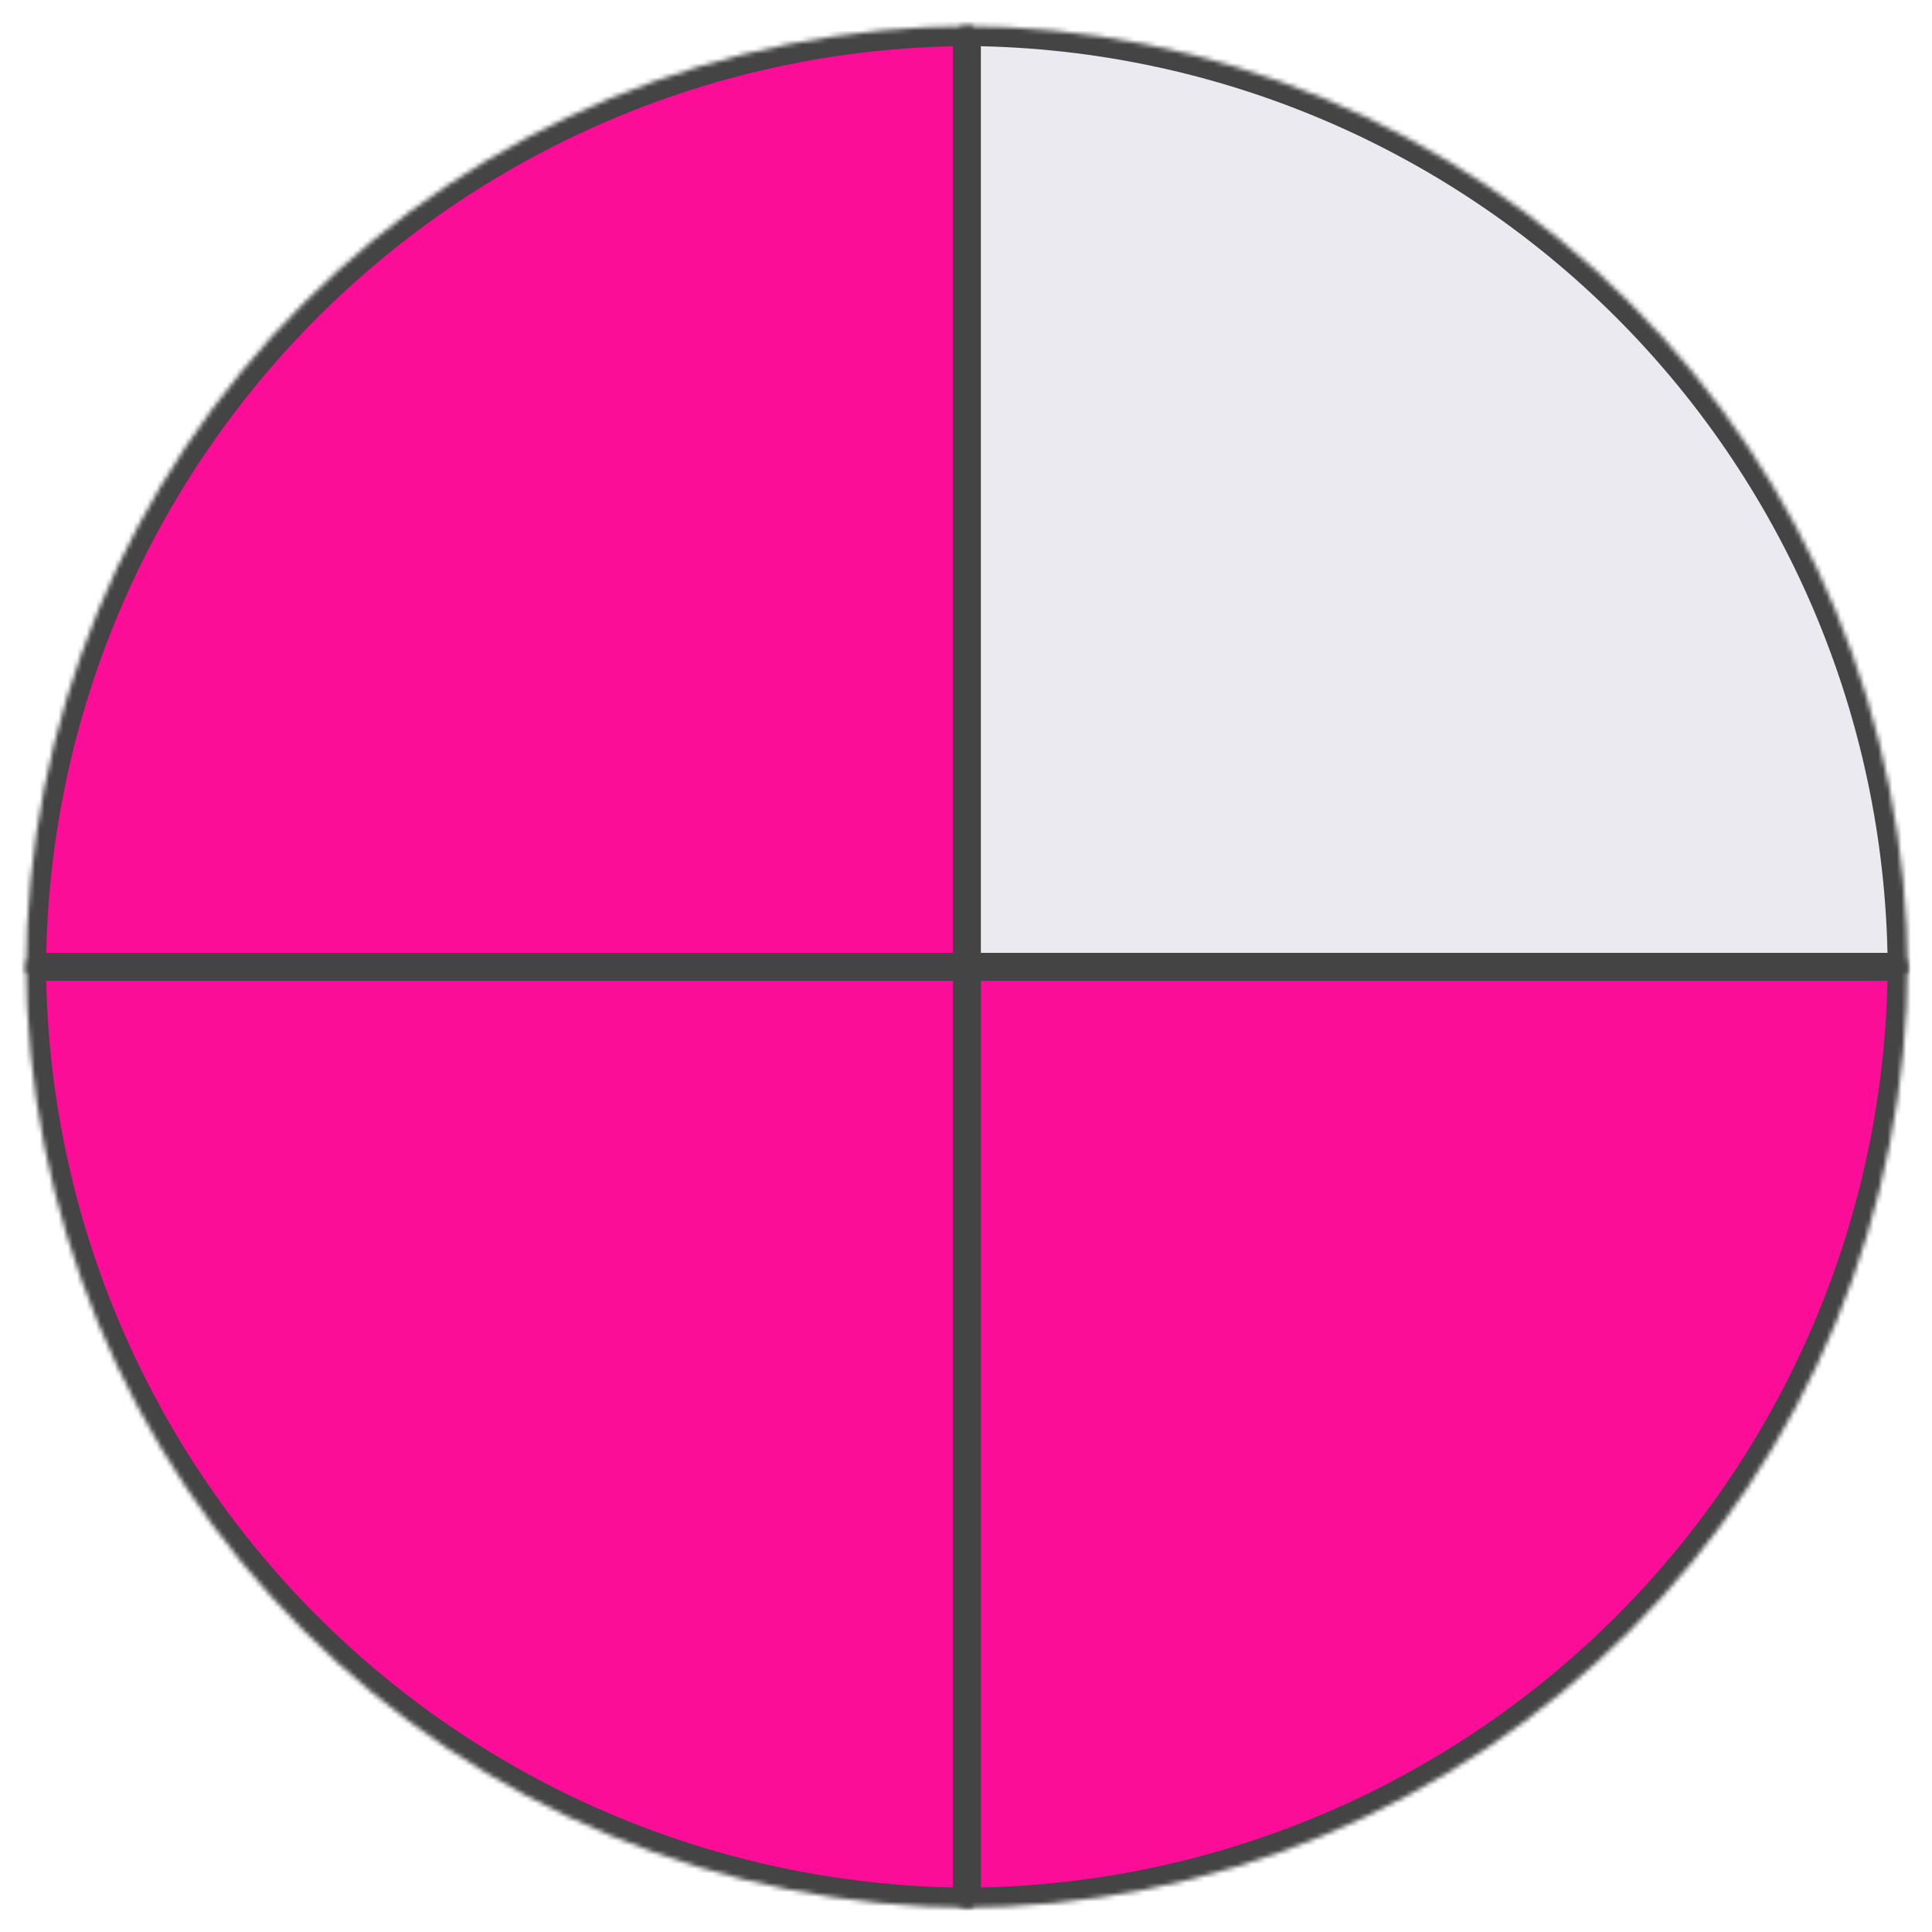
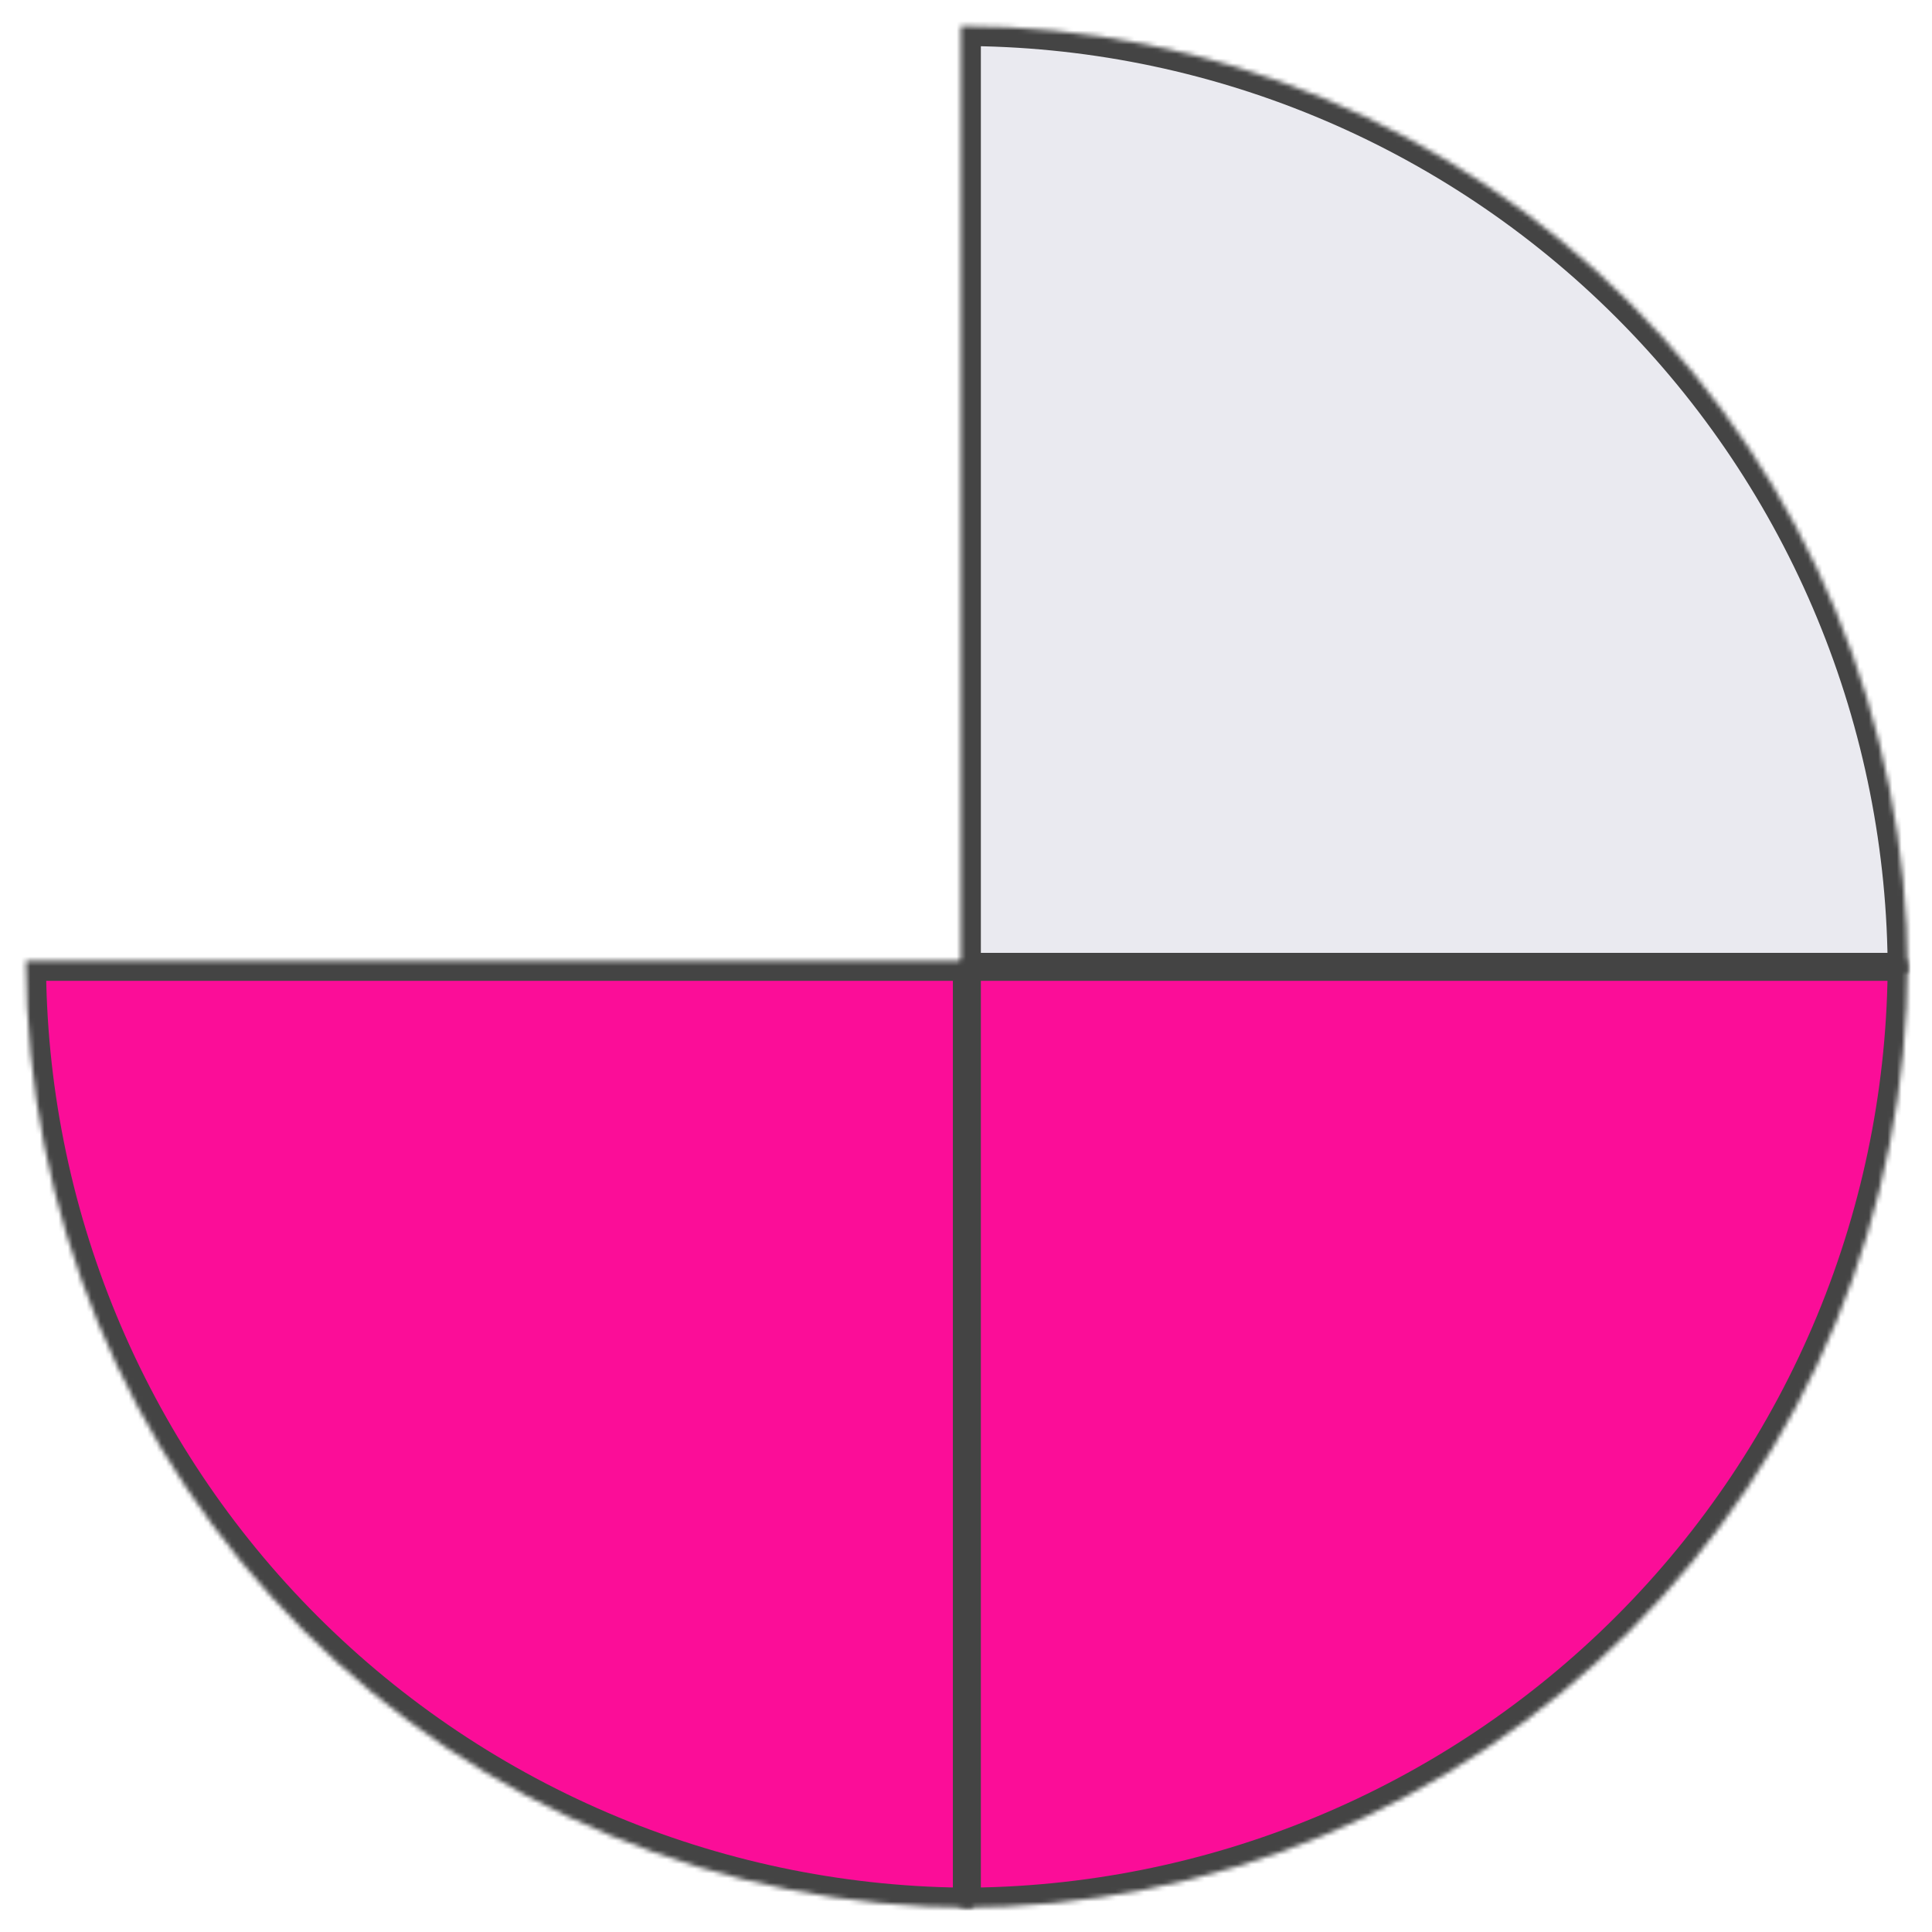
<svg xmlns="http://www.w3.org/2000/svg" width="413" height="413" viewBox="0 0 413 413" fill="none">
  <rect width="413" height="413" fill="white" />
  <mask id="path-1-inside-1_281_1638" fill="white">
    <path d="M407.804 205.402C407.804 231.982 402.569 258.302 392.397 282.858C382.226 307.415 367.317 329.727 348.522 348.522C329.727 367.317 307.415 382.226 282.858 392.397C258.302 402.569 231.982 407.804 205.402 407.804L205.402 205.402H407.804Z" />
  </mask>
  <path d="M407.804 205.402C407.804 231.982 402.569 258.302 392.397 282.858C382.226 307.415 367.317 329.727 348.522 348.522C329.727 367.317 307.415 382.226 282.858 392.397C258.302 402.569 231.982 407.804 205.402 407.804L205.402 205.402H407.804Z" fill="#FB0D98" stroke="#444444" stroke-width="8.549" mask="url(#path-1-inside-1_281_1638)" />
  <mask id="path-2-inside-2_281_1638" fill="white">
    <path d="M207.967 407.804C181.387 407.804 155.067 402.569 130.511 392.397C105.954 382.226 83.641 367.317 64.847 348.522C46.052 329.727 31.143 307.415 20.971 282.858C10.8 258.301 5.564 231.982 5.564 205.402L207.967 205.402L207.967 407.804Z" />
  </mask>
  <path d="M207.967 407.804C181.387 407.804 155.067 402.569 130.511 392.397C105.954 382.226 83.641 367.317 64.847 348.522C46.052 329.727 31.143 307.415 20.971 282.858C10.8 258.301 5.564 231.982 5.564 205.402L207.967 205.402L207.967 407.804Z" fill="#FB0D98" stroke="#444444" stroke-width="8.549" mask="url(#path-2-inside-2_281_1638)" />
  <mask id="path-3-inside-3_281_1638" fill="white">
-     <path d="M5.564 207.967C5.564 181.387 10.8 155.067 20.971 130.511C31.143 105.954 46.052 83.641 64.847 64.847C83.641 46.052 105.954 31.143 130.511 20.971C155.067 10.8 181.387 5.564 207.967 5.564L207.967 207.967L5.564 207.967Z" />
-   </mask>
-   <path d="M5.564 207.967C5.564 181.387 10.8 155.067 20.971 130.511C31.143 105.954 46.052 83.641 64.847 64.847C83.641 46.052 105.954 31.143 130.511 20.971C155.067 10.8 181.387 5.564 207.967 5.564L207.967 207.967L5.564 207.967Z" fill="#FB0D98" stroke="#444444" stroke-width="8.549" mask="url(#path-3-inside-3_281_1638)" />
+     </mask>
  <mask id="path-4-inside-4_281_1638" fill="white">
    <path d="M205.402 5.564C231.982 5.564 258.302 10.8 282.858 20.971C307.415 31.143 329.727 46.052 348.522 64.847C367.317 83.641 382.226 105.954 392.397 130.511C402.569 155.067 407.804 181.387 407.804 207.967L205.402 207.967L205.402 5.564Z" />
  </mask>
  <path d="M205.402 5.564C231.982 5.564 258.302 10.8 282.858 20.971C307.415 31.143 329.727 46.052 348.522 64.847C367.317 83.641 382.226 105.954 392.397 130.511C402.569 155.067 407.804 181.387 407.804 207.967L205.402 207.967L205.402 5.564Z" fill="#EAEAF0" stroke="#444444" stroke-width="8.549" mask="url(#path-4-inside-4_281_1638)" />
</svg>